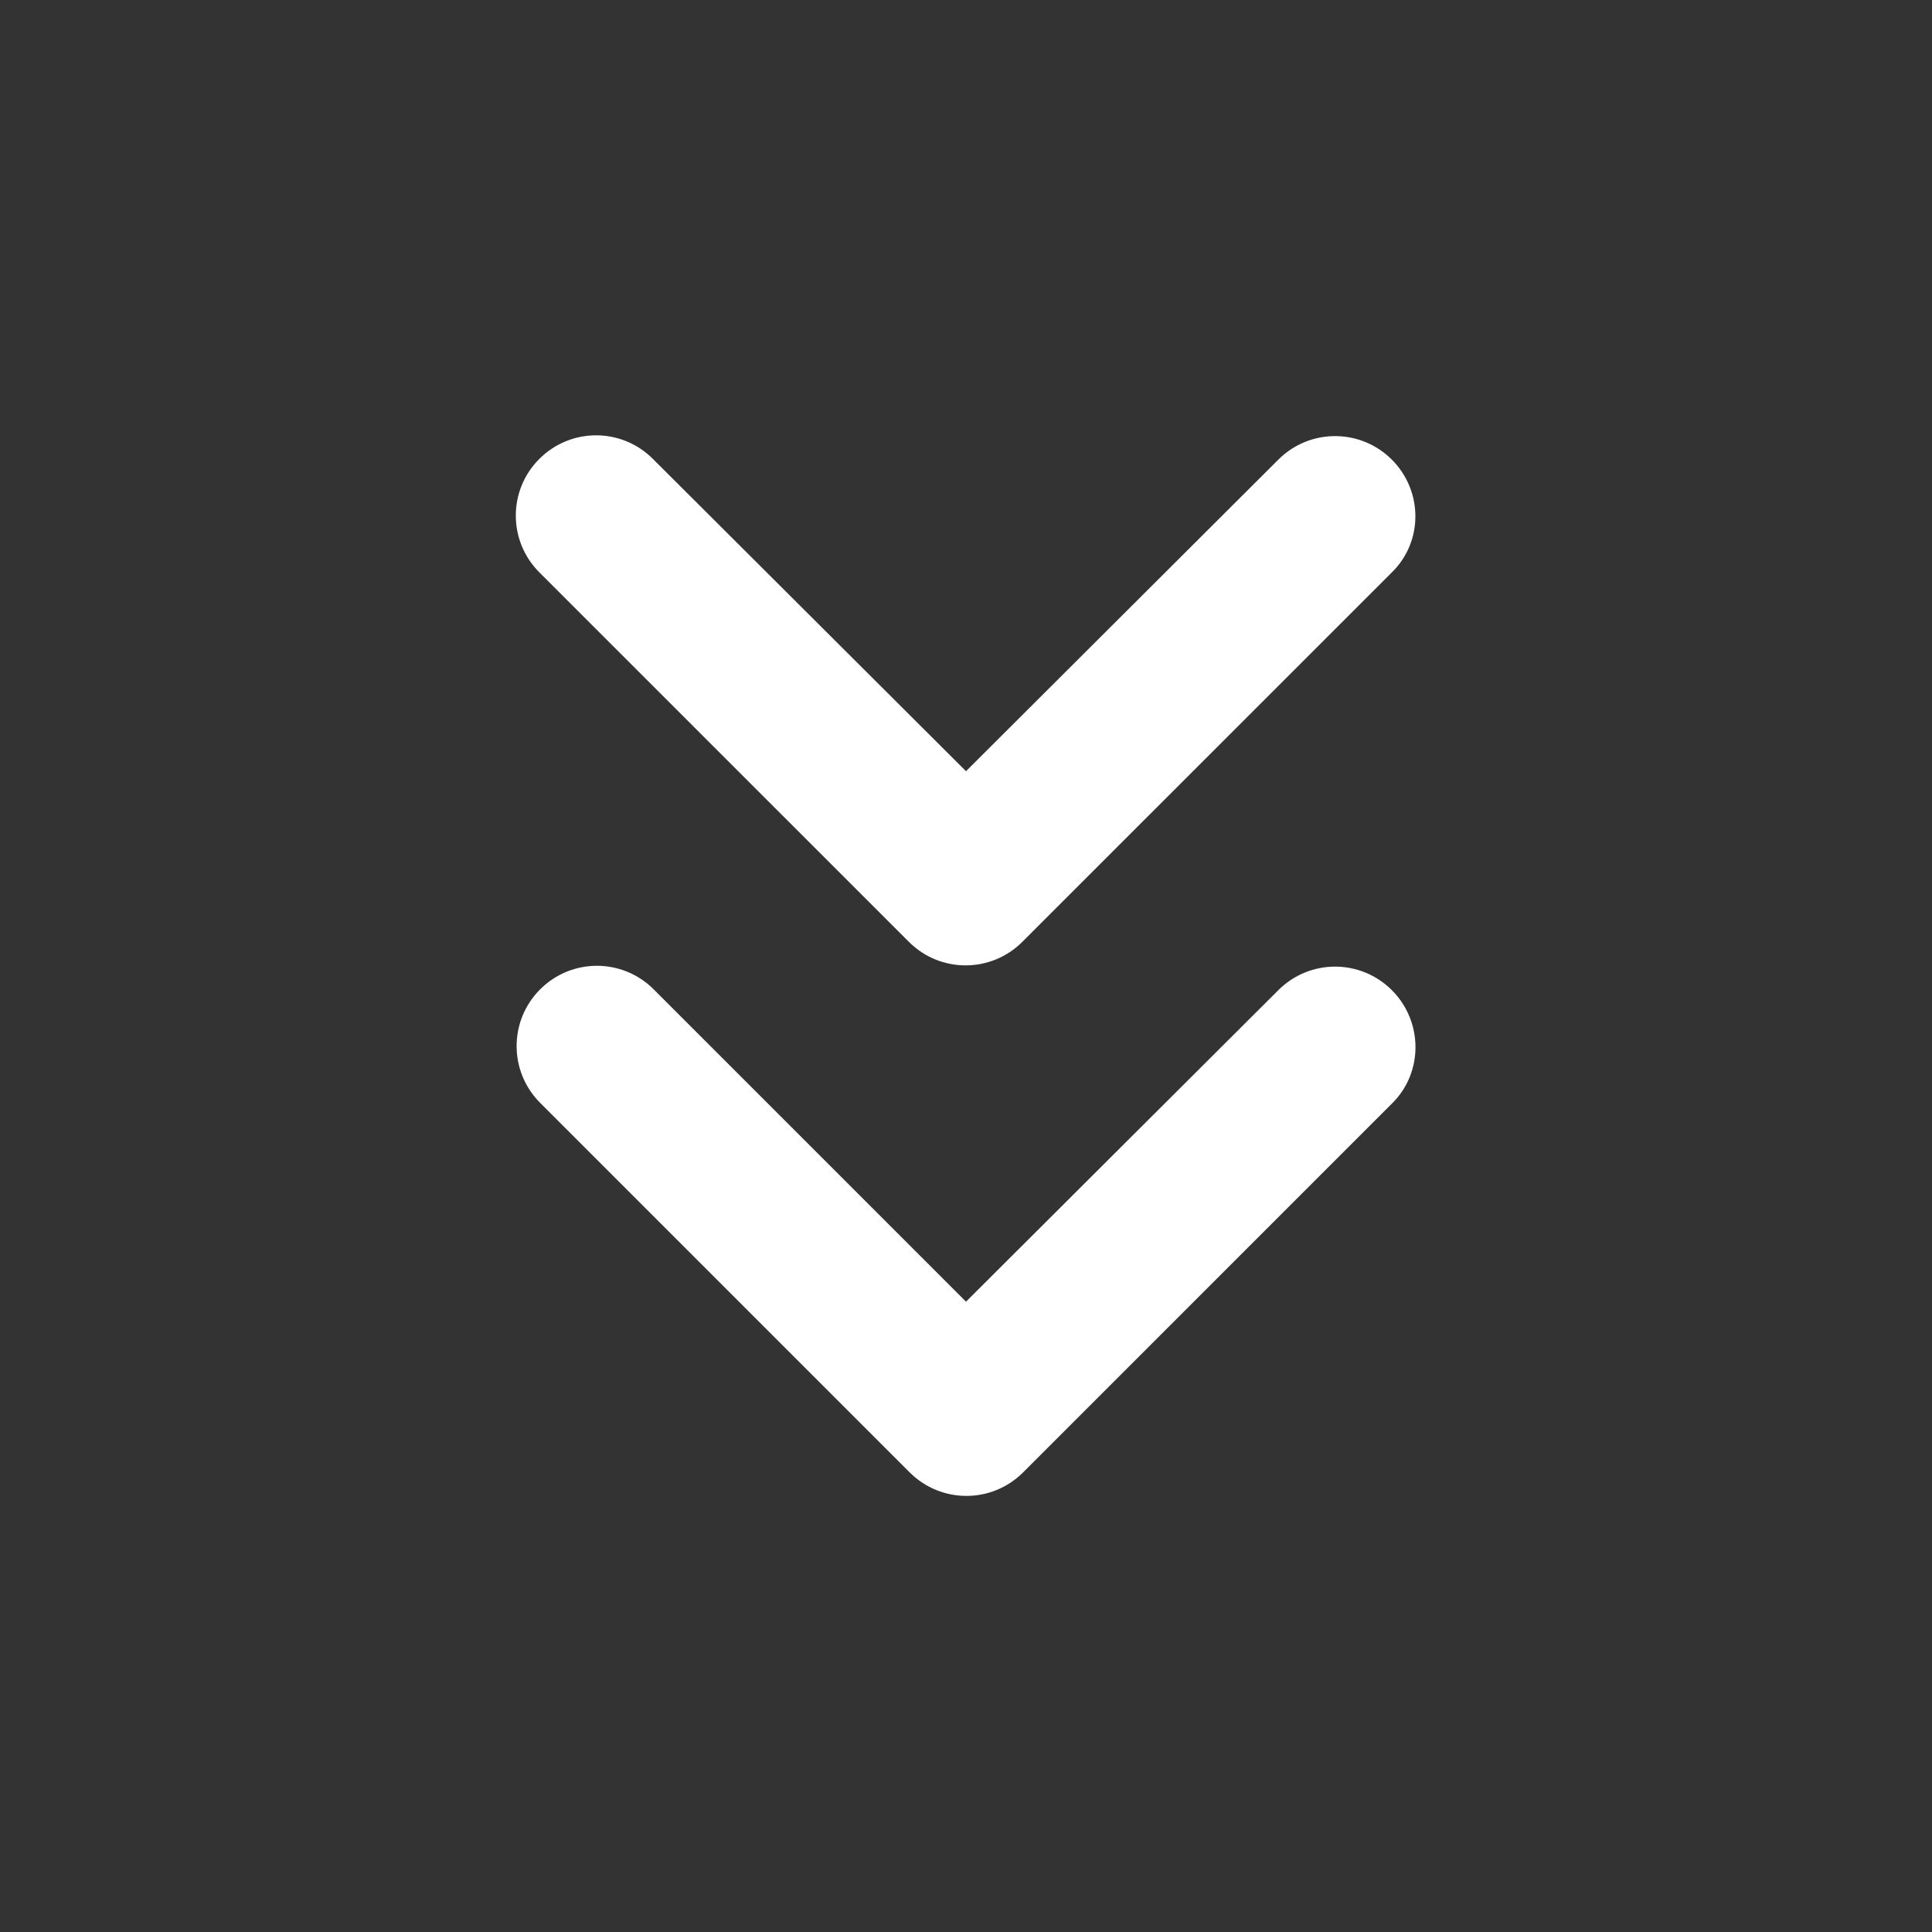
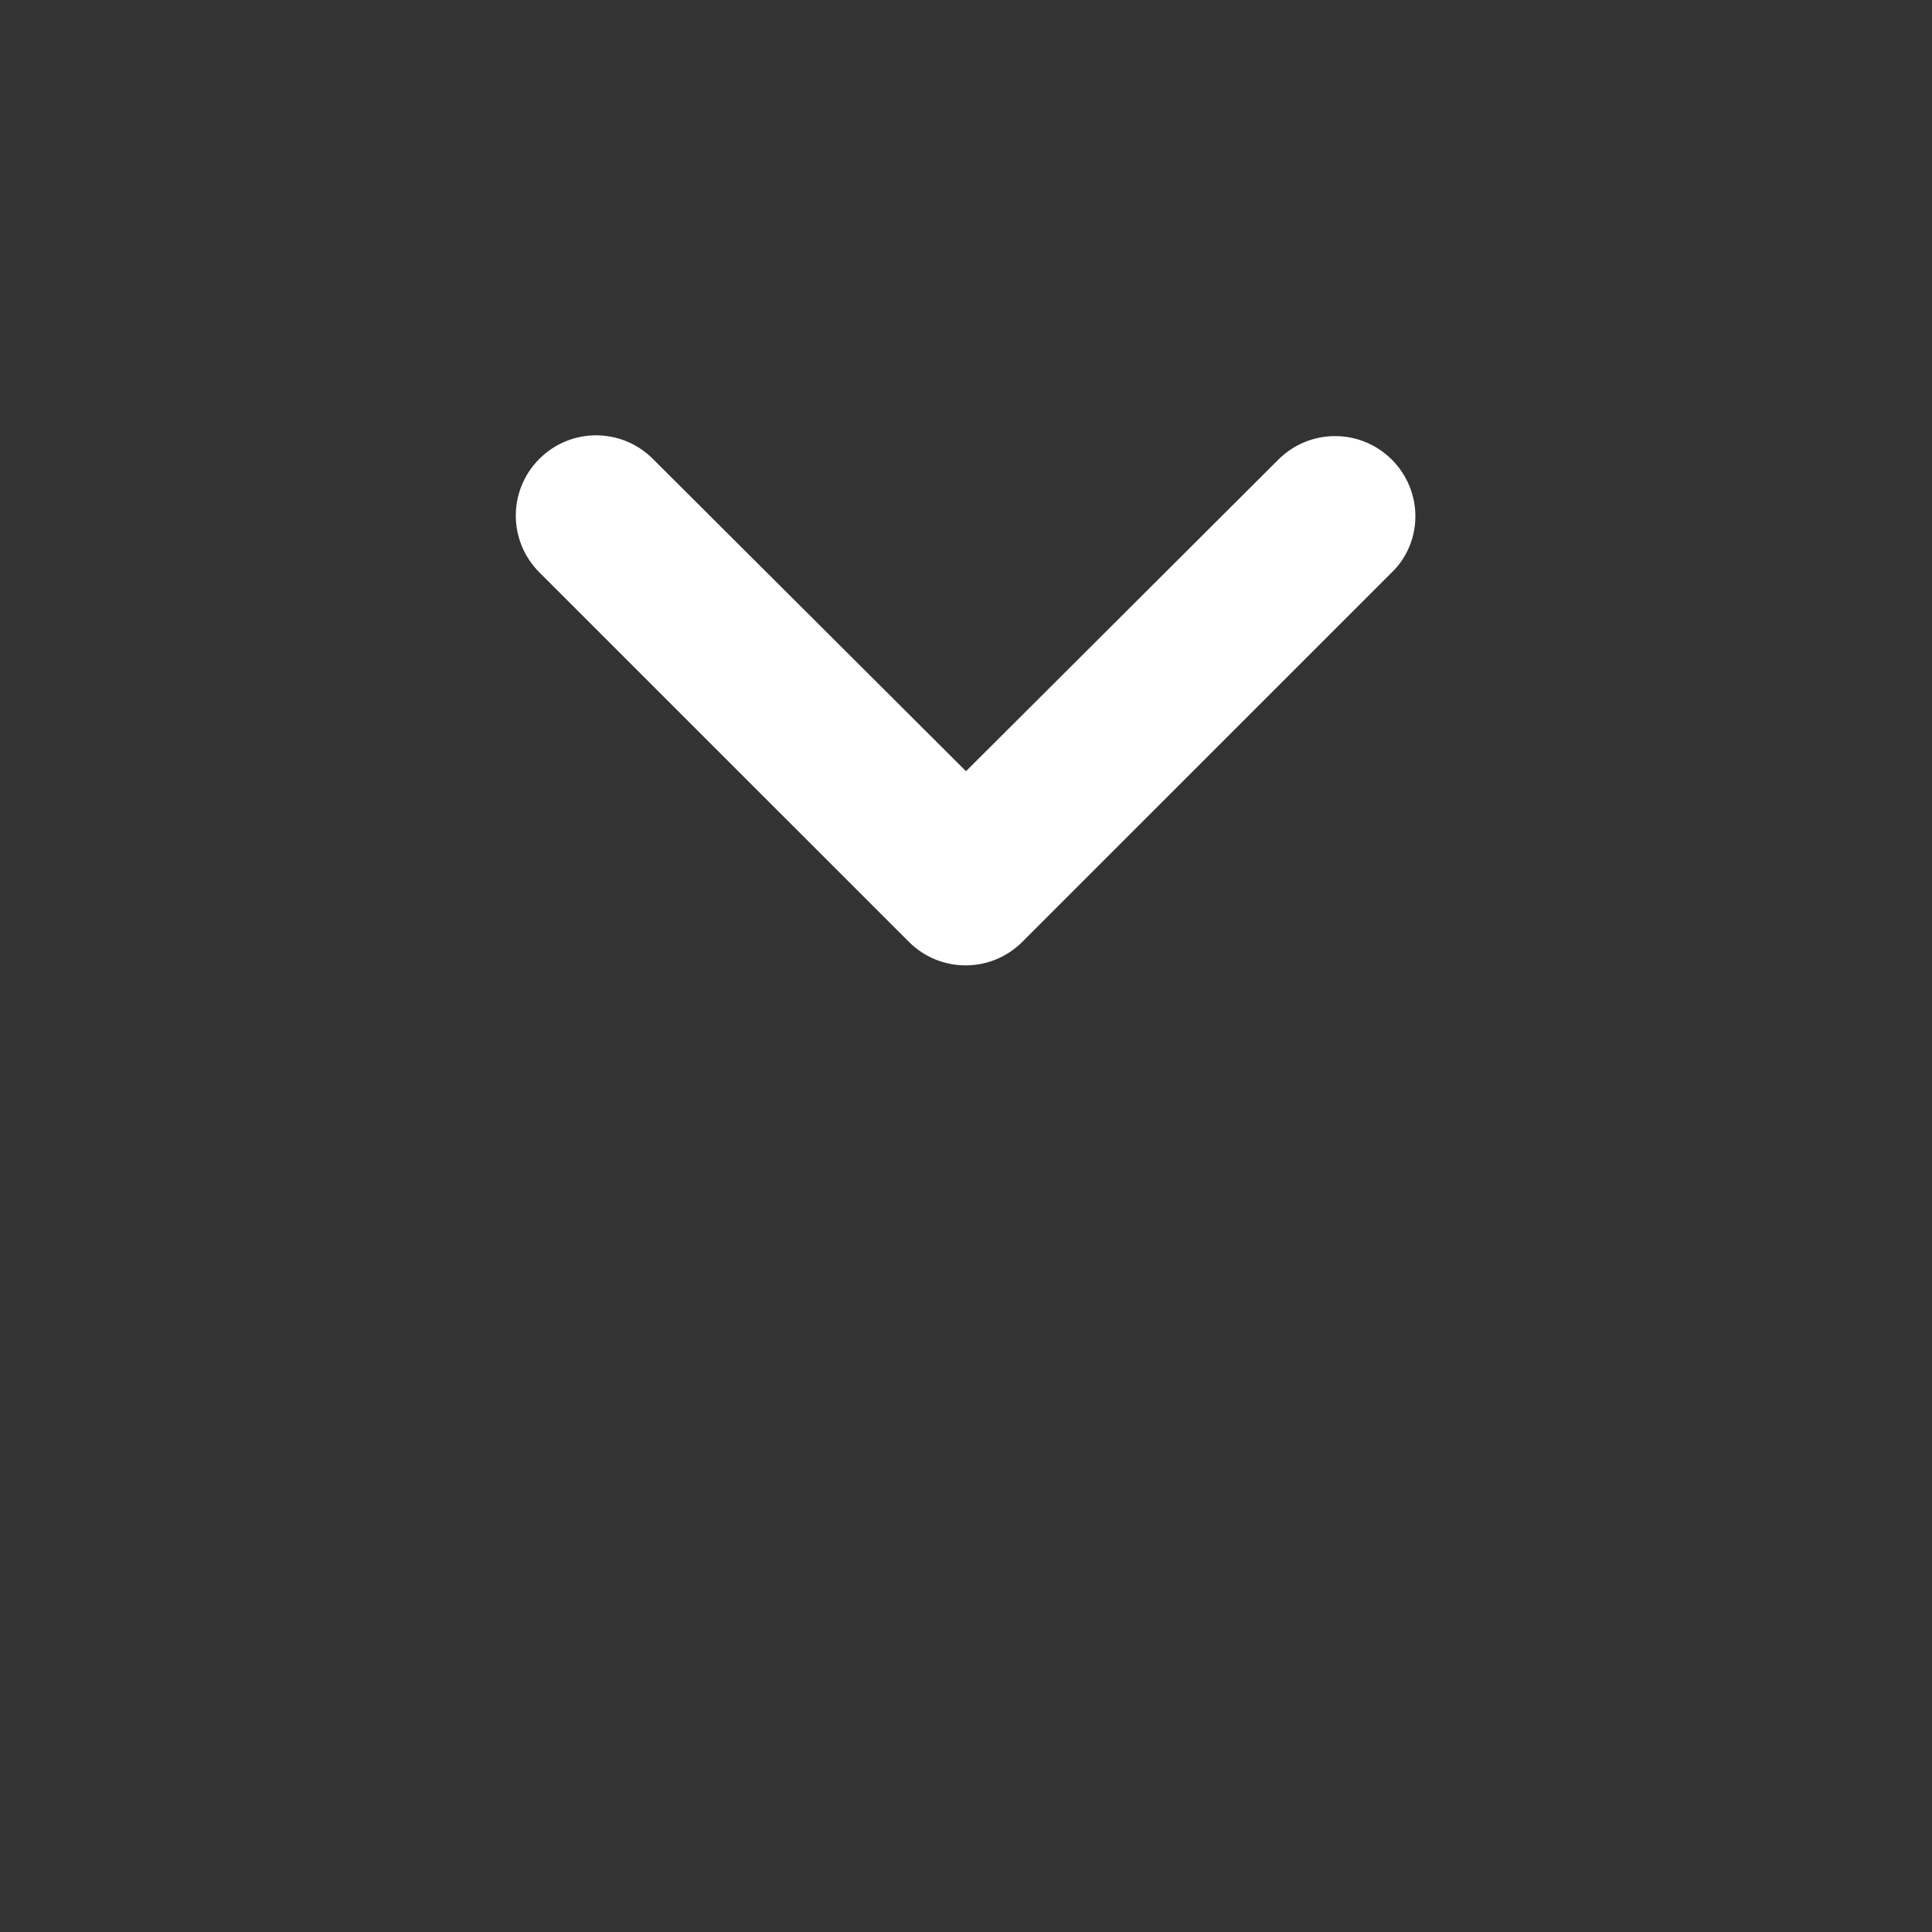
<svg xmlns="http://www.w3.org/2000/svg" width="35" height="35" viewBox="0 0 35 35" fill="none">
  <rect x="0" y="0" width="35" height="35" fill="#333333" stroke="none" />
  <g clip-path="url(#clip0_1679_1304)">
    <path d="M25.215 8.327C24.646 7.758 23.727 7.758 23.158 8.327L17.5 13.971L11.827 8.313C11.258 7.744 10.34 7.744 9.771 8.313C9.202 8.881 9.202 9.8 9.771 10.369L16.465 17.062C17.033 17.631 17.952 17.631 18.521 17.062L25.215 10.369C25.783 9.815 25.783 8.896 25.215 8.327Z" fill="white" />
-     <path d="M25.215 17.938C24.646 17.369 23.727 17.369 23.158 17.938L17.5 23.581L11.842 17.923C11.273 17.354 10.354 17.354 9.785 17.923C9.217 18.492 9.217 19.41 9.785 19.979L16.479 26.673C17.048 27.242 17.967 27.242 18.535 26.673L25.229 19.979C25.783 19.425 25.783 18.506 25.215 17.938Z" fill="white" />
  </g>
  <defs>
    <clipPath id="clip0_1679_1304">
      <rect width="35" height="35" fill="white" />
    </clipPath>
  </defs>
</svg>